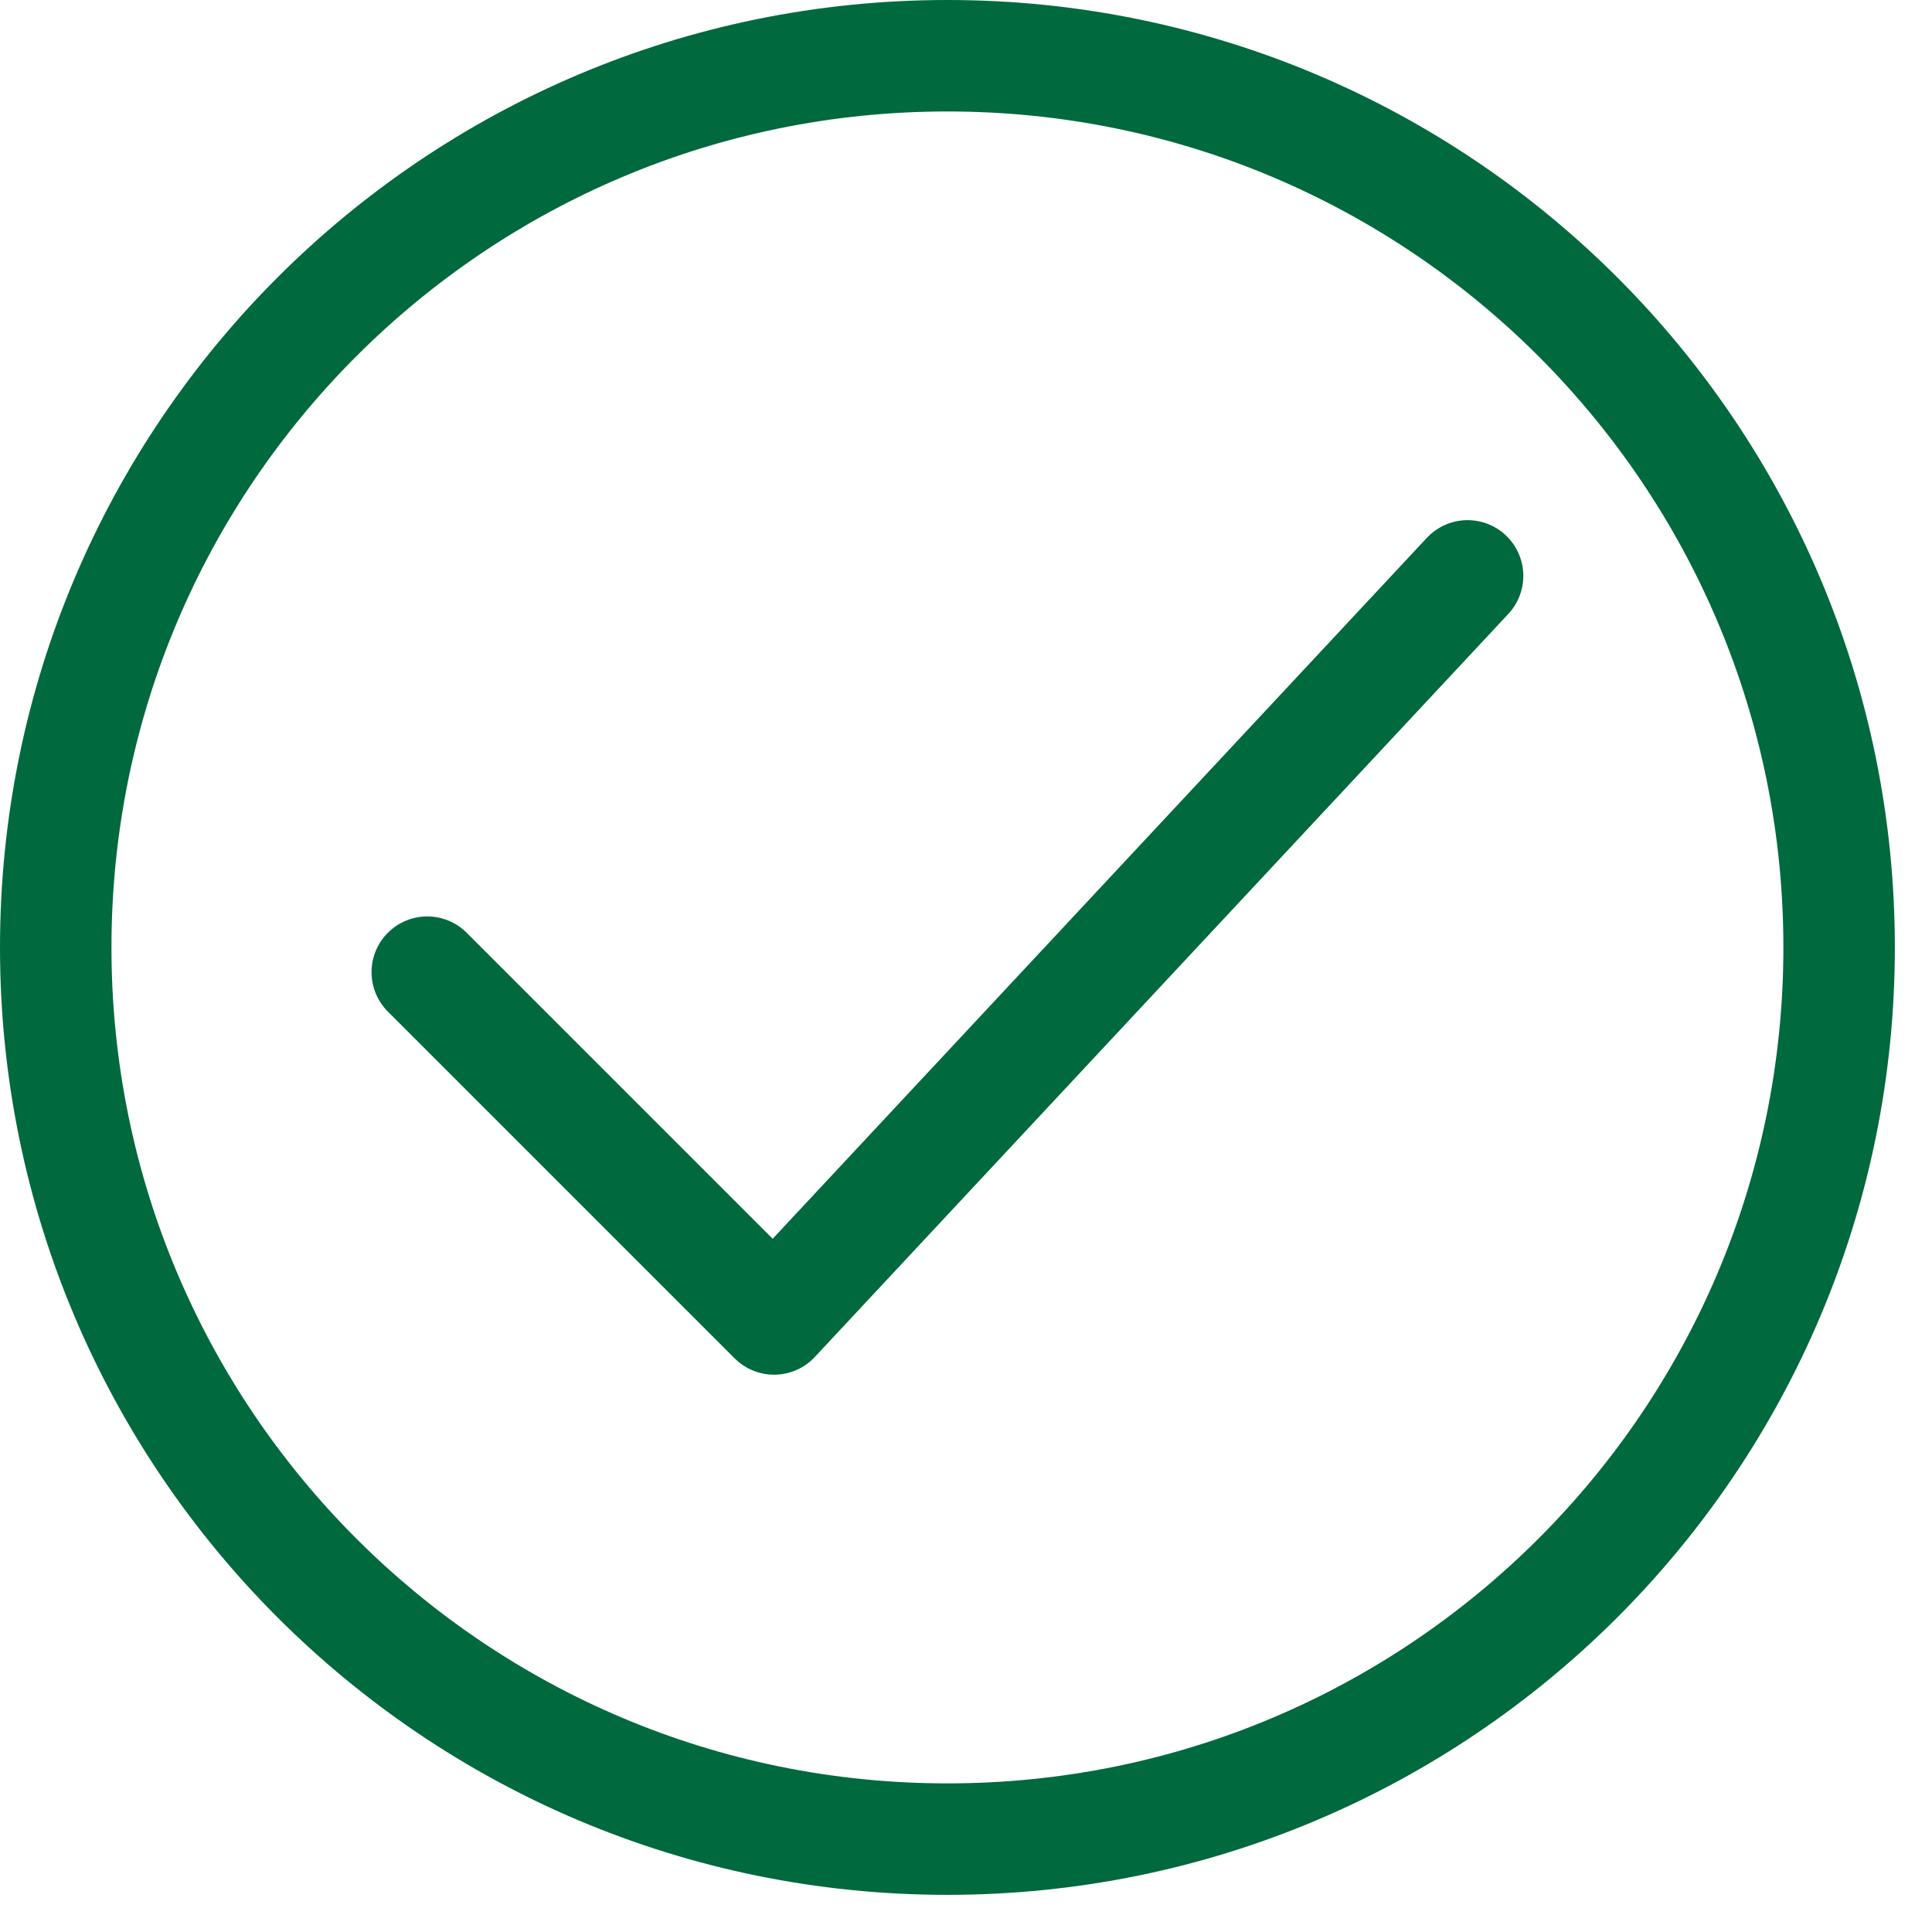
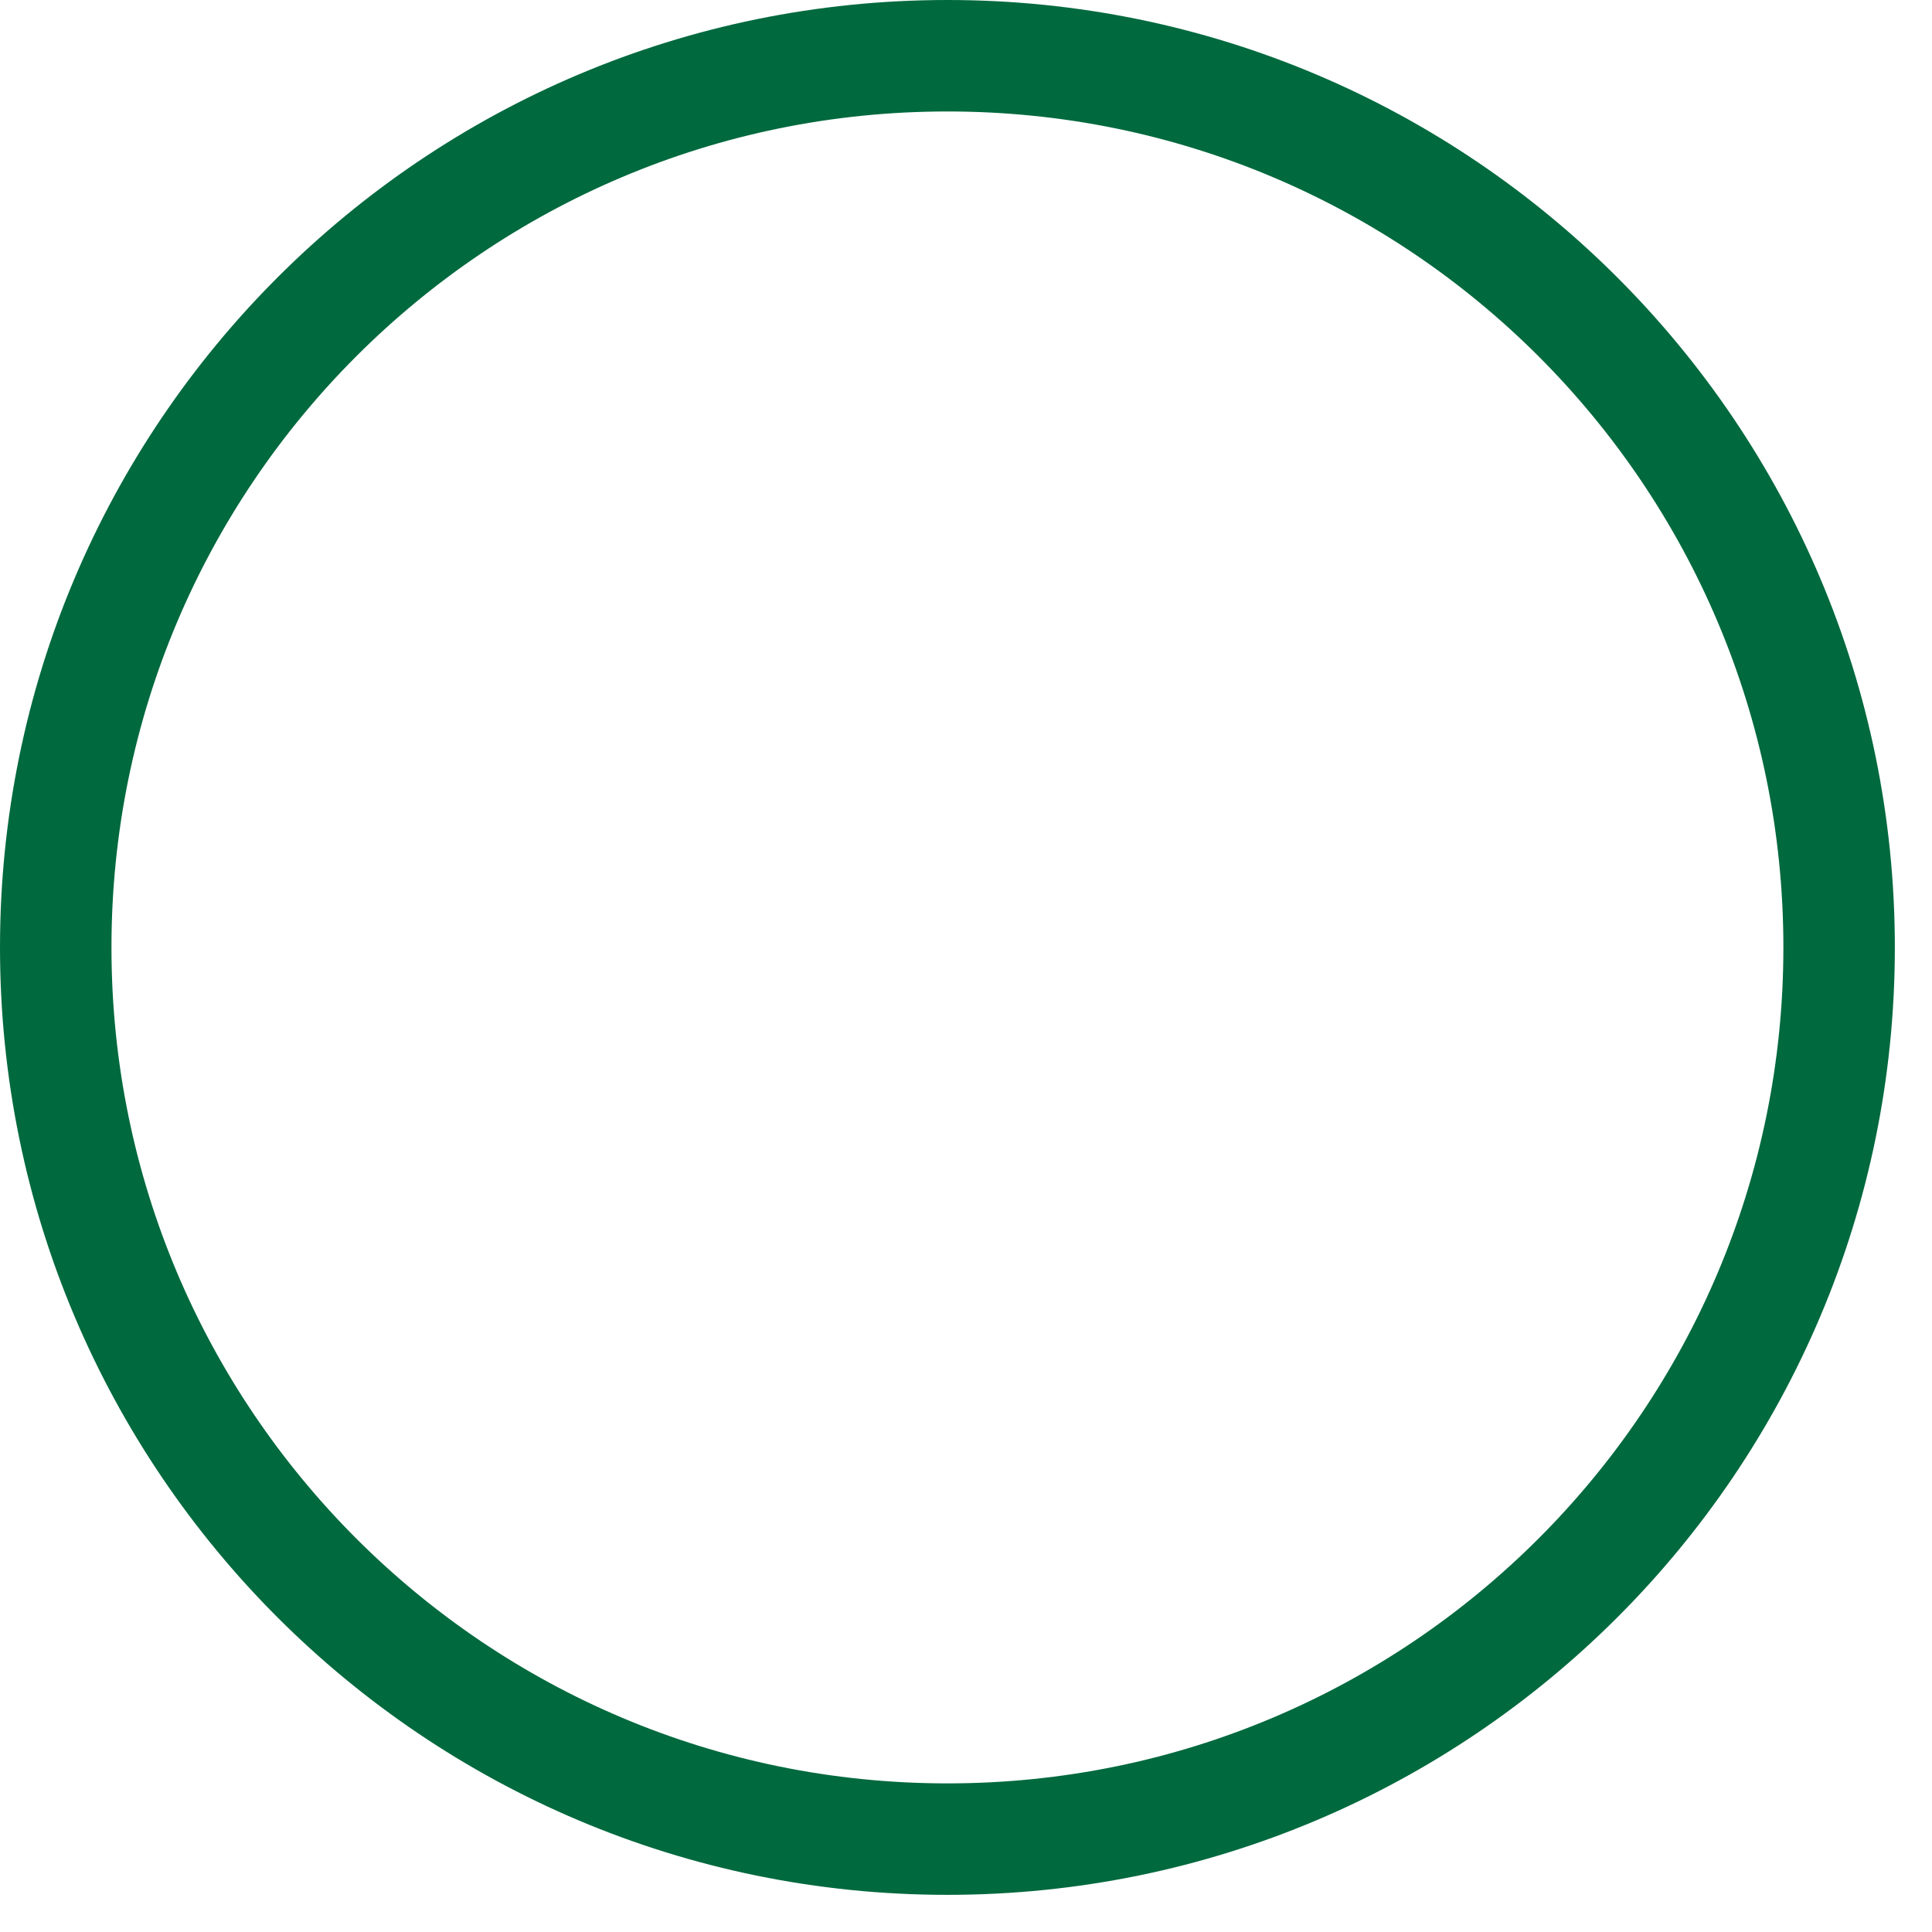
<svg xmlns="http://www.w3.org/2000/svg" width="26" height="26" viewBox="0 0 26 26" fill="none">
  <path d="M12.75 24.75C19.378 24.75 24.75 19.378 24.75 12.75C24.75 6.122 19.378 0.75 12.75 0.75C6.122 0.75 0.75 6.122 0.75 12.75C0.75 19.378 6.122 24.75 12.75 24.75Z" stroke="#00693E" stroke-width="1.5" stroke-linejoin="round" />
-   <path d="M5.75 13.083L10.417 17.75L19.75 7.75" stroke="#00693E" stroke-width="1.5" stroke-linecap="round" stroke-linejoin="round" />
</svg>